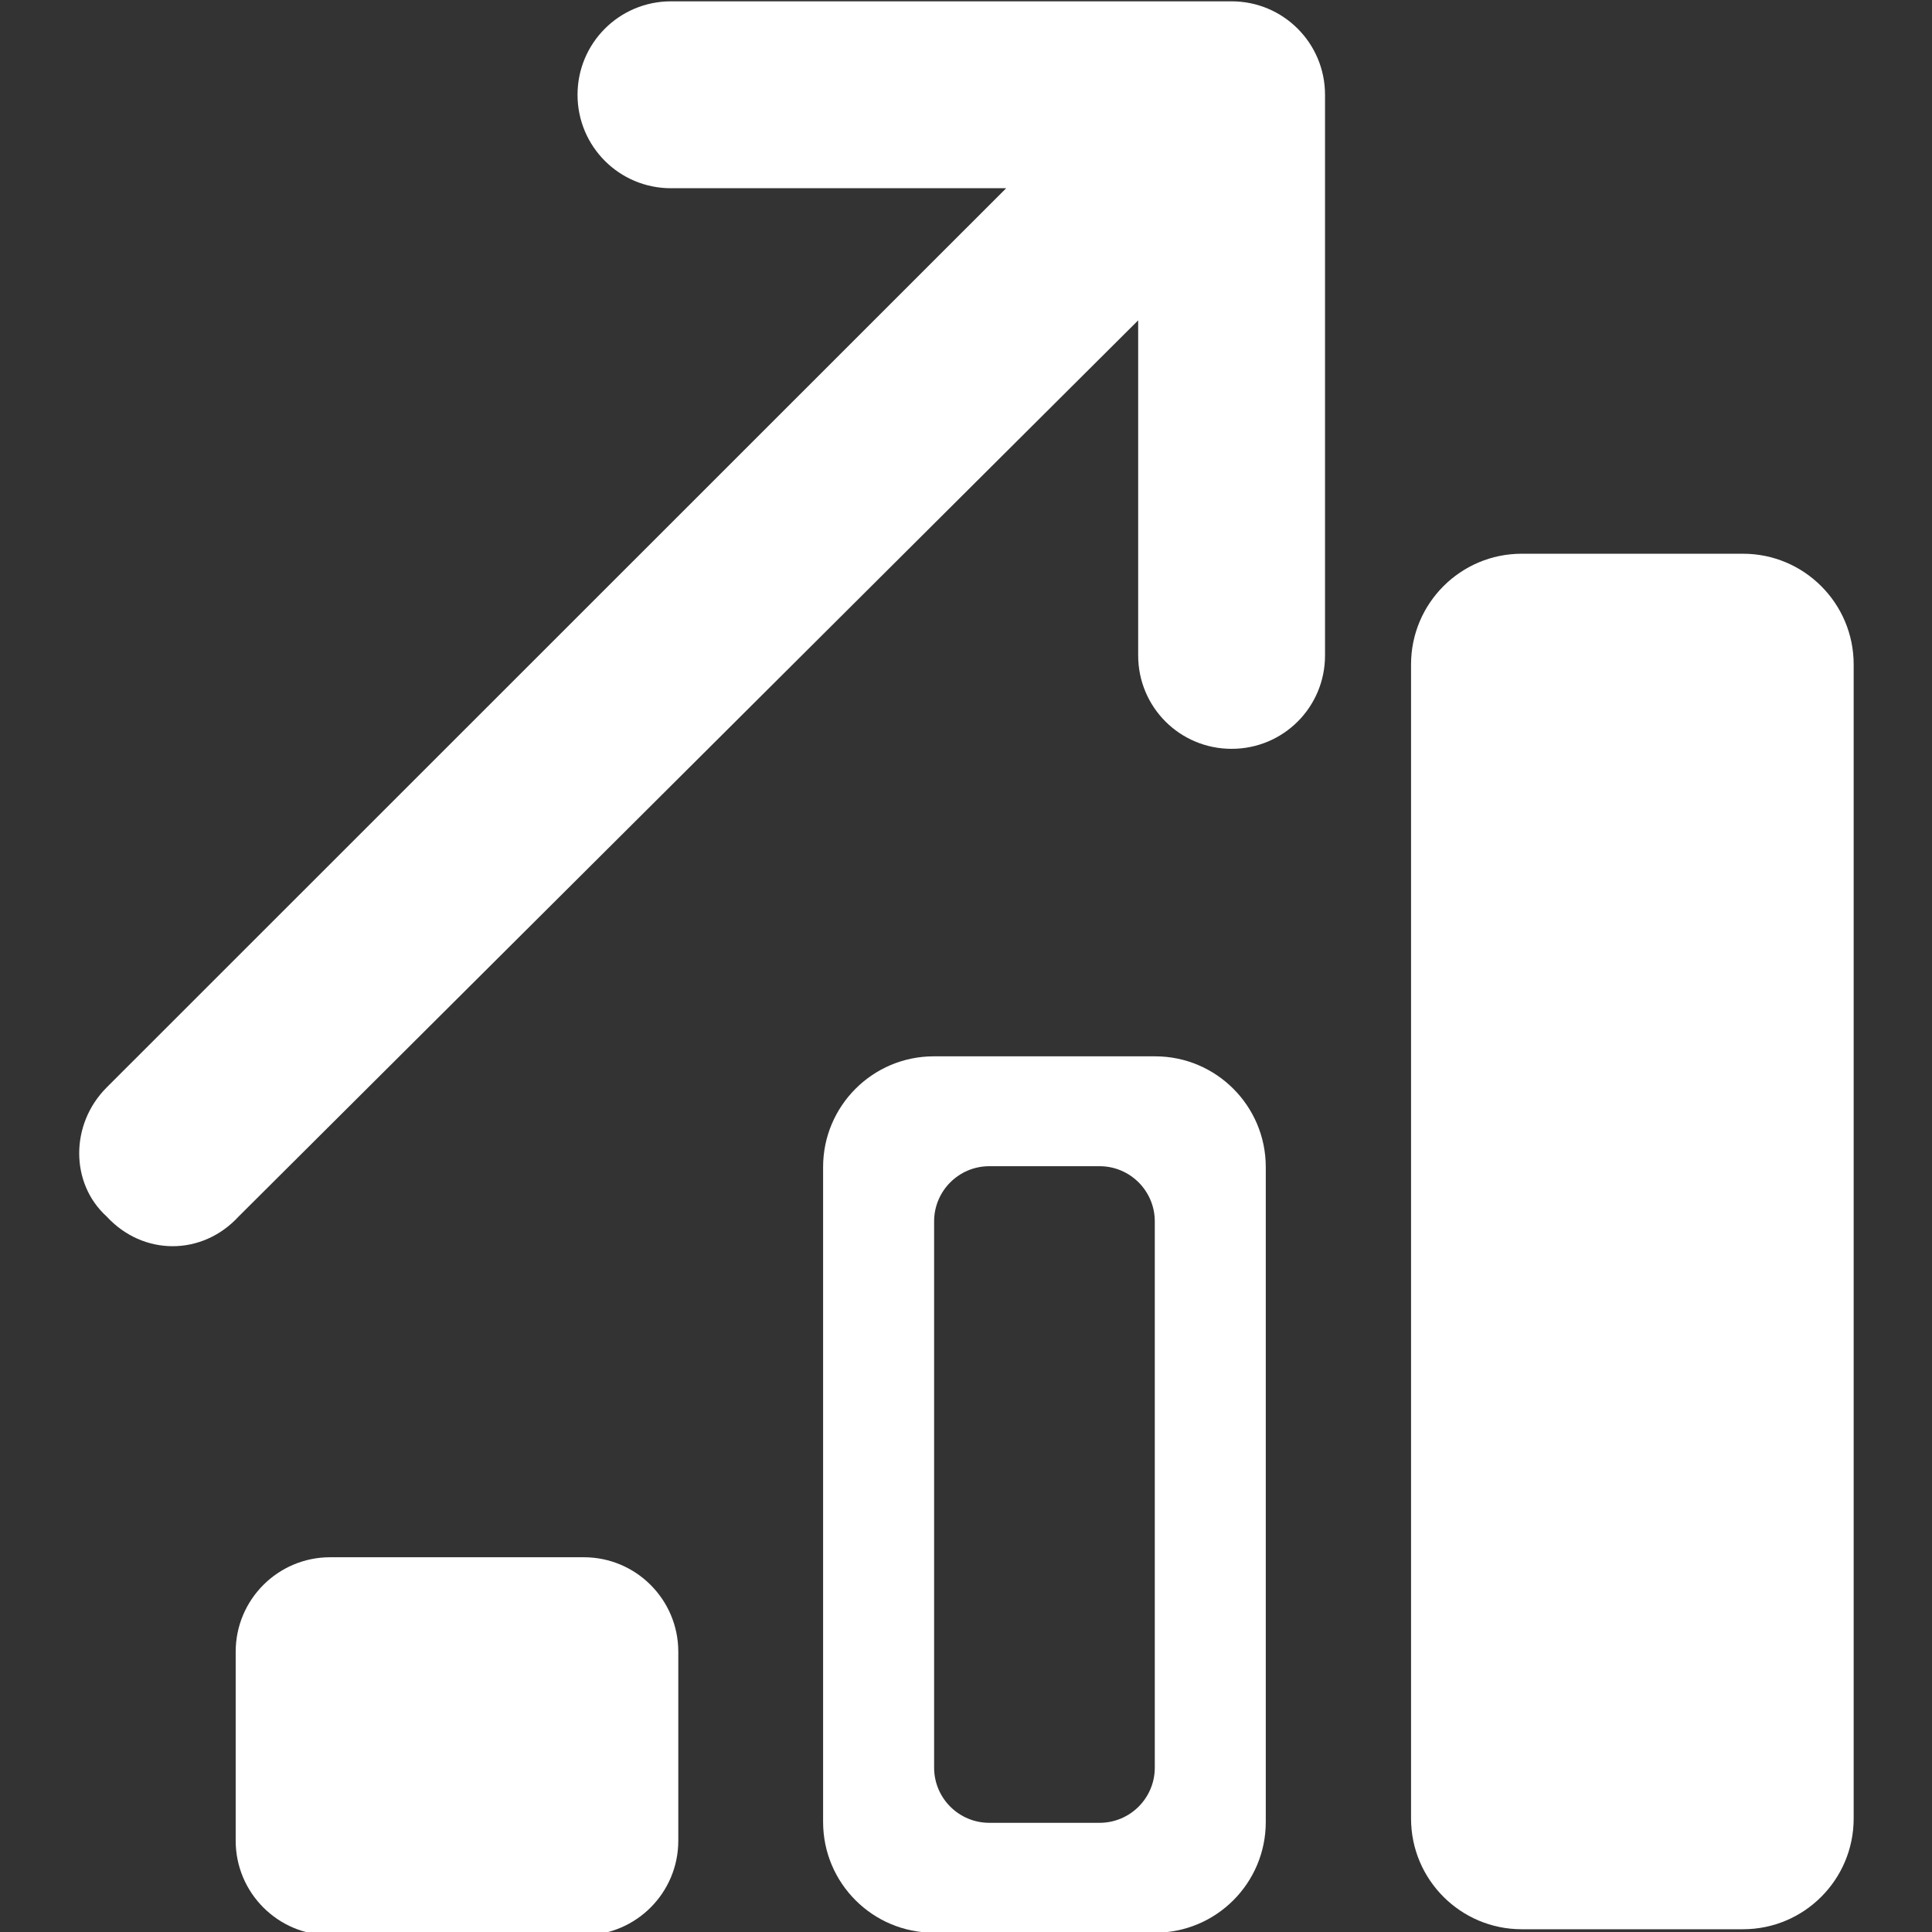
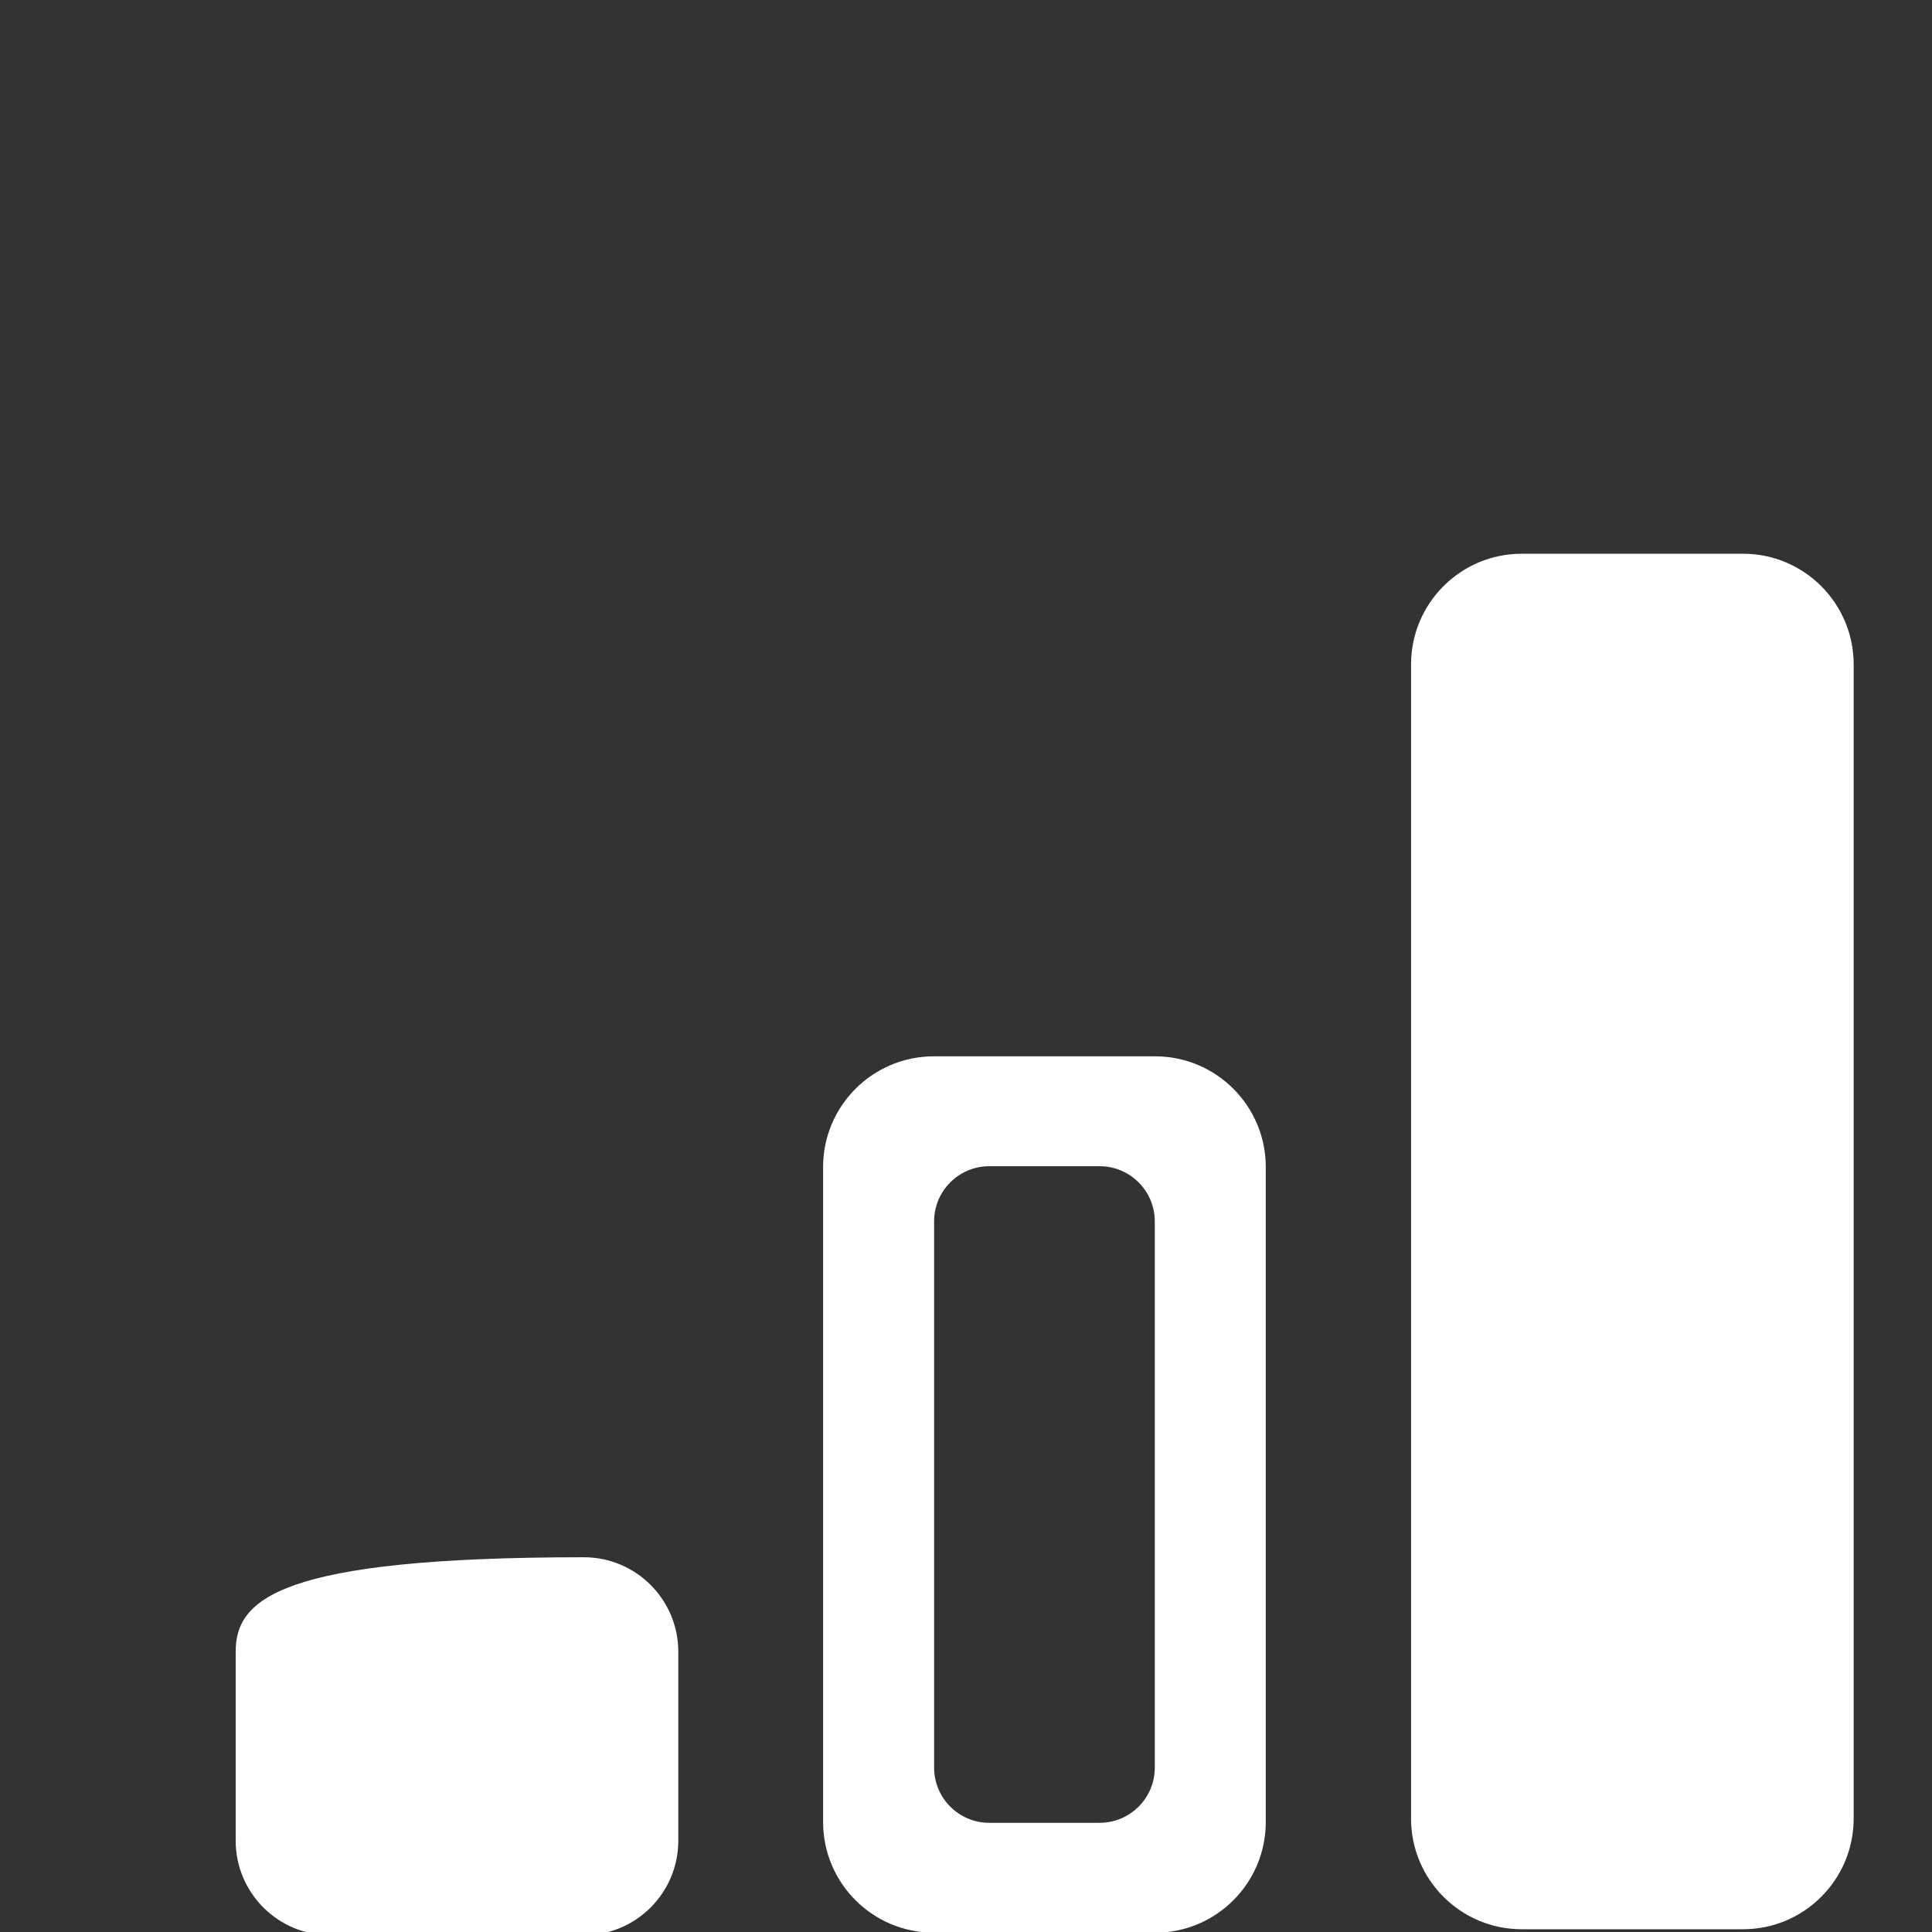
<svg xmlns="http://www.w3.org/2000/svg" xmlns:ns1="http://www.serif.com/" width="100%" height="100%" viewBox="0 0 100 100" version="1.1" xml:space="preserve" style="fill-rule:evenodd;clip-rule:evenodd;stroke-linejoin:round;stroke-miterlimit:2;">
  <rect x="0" y="0" width="100" height="100" fill="#333333" stroke="none" />
  <g transform="matrix(1,0,0,1,-1215,-360)">
    <g id="Module---Perform" ns1:id="Module - Perform" transform="matrix(1,0,0,1,1215,360)">
      <rect x="0" y="0" width="100" height="100" style="fill:none;" />
      <g transform="matrix(1.429,0,0,1.429,-17.36,-21.429)">
        <g transform="matrix(2.004,0,0,0.702,-69.495,-220.28)">
-           <path d="M53,420.375C53,417.684 52.235,415.5 51.293,415.5L46.707,415.5C45.765,415.5 45,417.684 45,420.375L45,430.125C45,432.816 45.765,435 46.707,435L51.293,435C52.235,435 53,432.816 53,430.125L53,420.375Z" style="fill:white;" />
+           <path d="M53,420.375C53,417.684 52.235,415.5 51.293,415.5C45.765,415.5 45,417.684 45,420.375L45,430.125C45,432.816 45.765,435 46.707,435L51.293,435C52.235,435 53,432.816 53,430.125L53,420.375Z" style="fill:white;" />
        </g>
        <g transform="matrix(1,0,0,1,-545,-360)">
          <path d="M602.996,417.266C602.996,415.054 601.2,413.257 598.988,413.257L590.971,413.257C588.758,413.257 586.962,415.054 586.962,417.266L586.962,440.991C586.962,443.204 588.758,445 590.971,445L598.988,445C601.2,445 602.996,443.204 602.996,440.991L602.996,417.266ZM598.976,419.235C598.976,418.132 598.08,417.237 596.977,417.237L592.981,417.237C591.878,417.237 590.983,418.132 590.983,419.235L590.983,439.022C590.983,440.125 591.878,441.02 592.981,441.02L596.977,441.02C598.08,441.02 598.976,440.125 598.976,439.022L598.976,419.235Z" style="fill:white;" />
        </g>
        <g transform="matrix(2.004,0,0,2.555,-26.922,-1026.55)">
          <path d="M53,417.069C53,416.203 52.104,415.5 51,415.5L47,415.5C45.896,415.5 45,416.203 45,417.069L45,433.431C45,434.297 45.896,435 47,435L51,435C52.104,435 53,434.297 53,433.431L53,417.069Z" style="fill:white;" />
        </g>
        <g transform="matrix(1.444,0,0,1.444,-192.503,-506.764)">
-           <path d="M158.556,361.363L172.619,361.363C173.917,361.363 174.962,362.413 174.962,363.707L174.962,377.77C174.962,379.068 173.917,380.113 172.619,380.113C171.32,380.113 170.275,379.068 170.275,377.77L170.275,369.365L147.713,391.842C146.798,392.838 145.314,392.838 144.399,391.842C143.483,391.012 143.483,389.527 144.399,388.609L166.964,366.051L158.556,366.051C157.257,366.051 156.212,365.001 156.212,363.707C156.212,362.413 157.257,361.363 158.556,361.363Z" style="fill:white;fill-rule:nonzero;" />
-         </g>
+           </g>
      </g>
    </g>
  </g>
</svg>